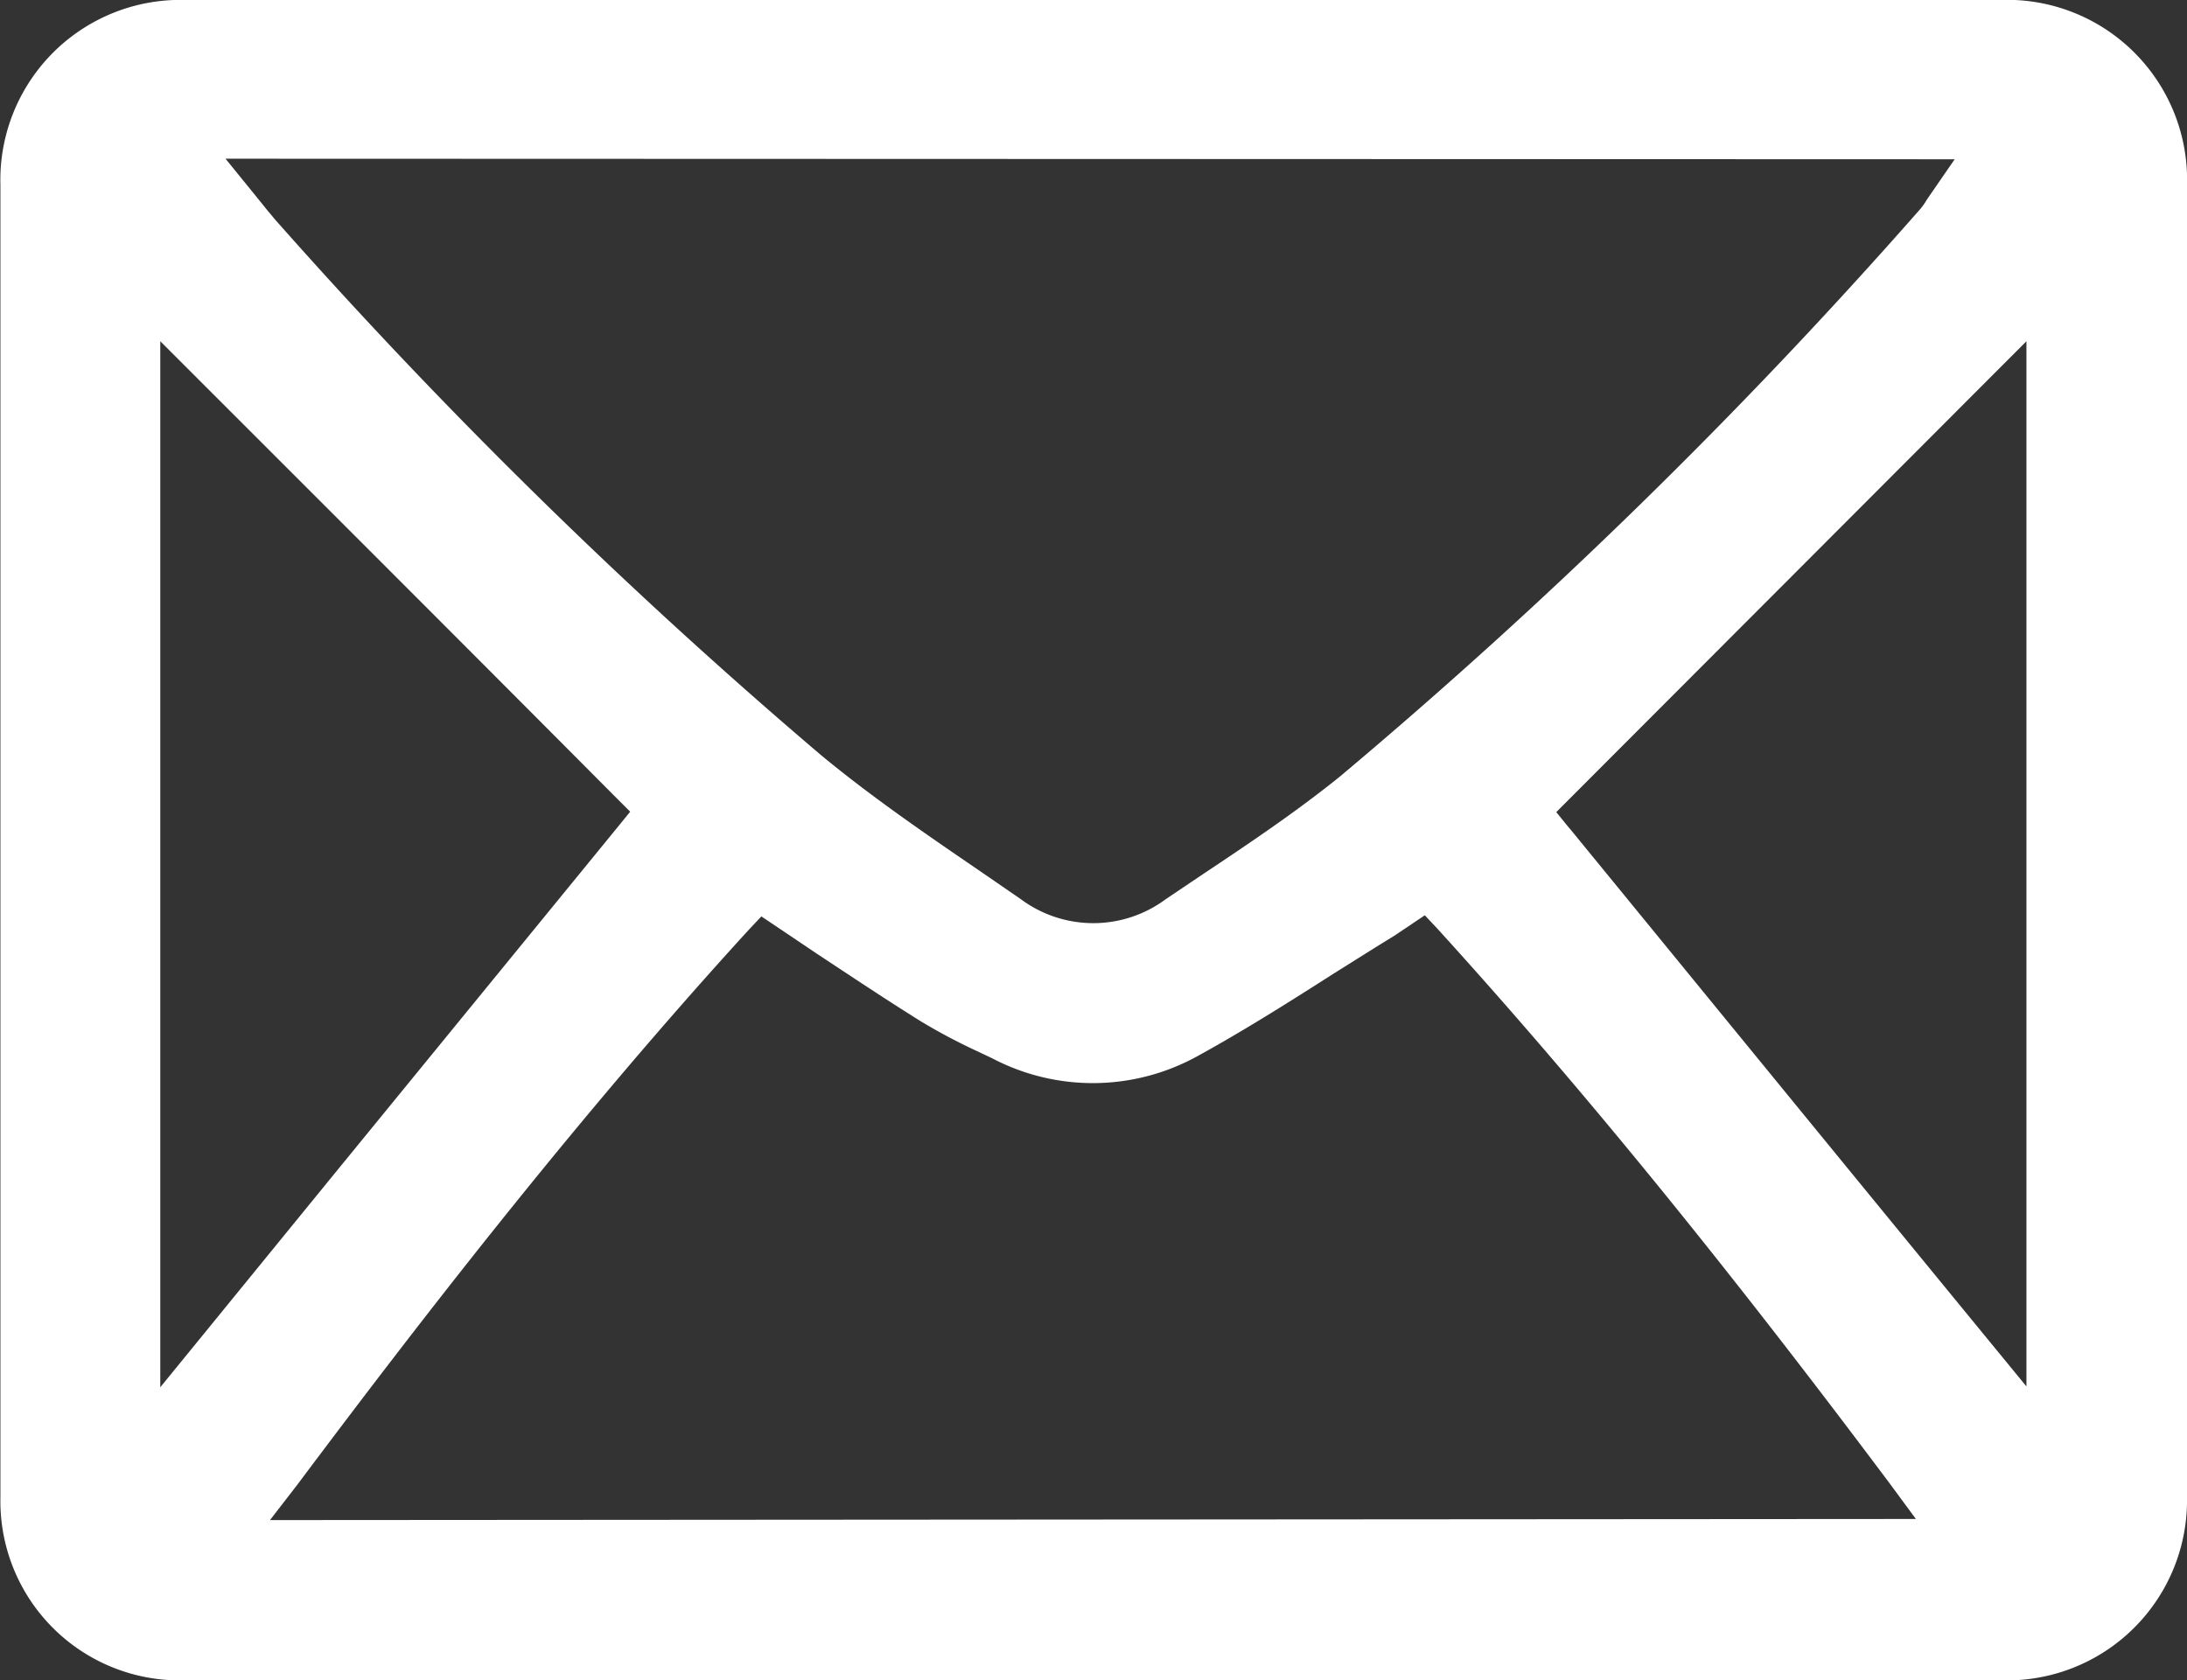
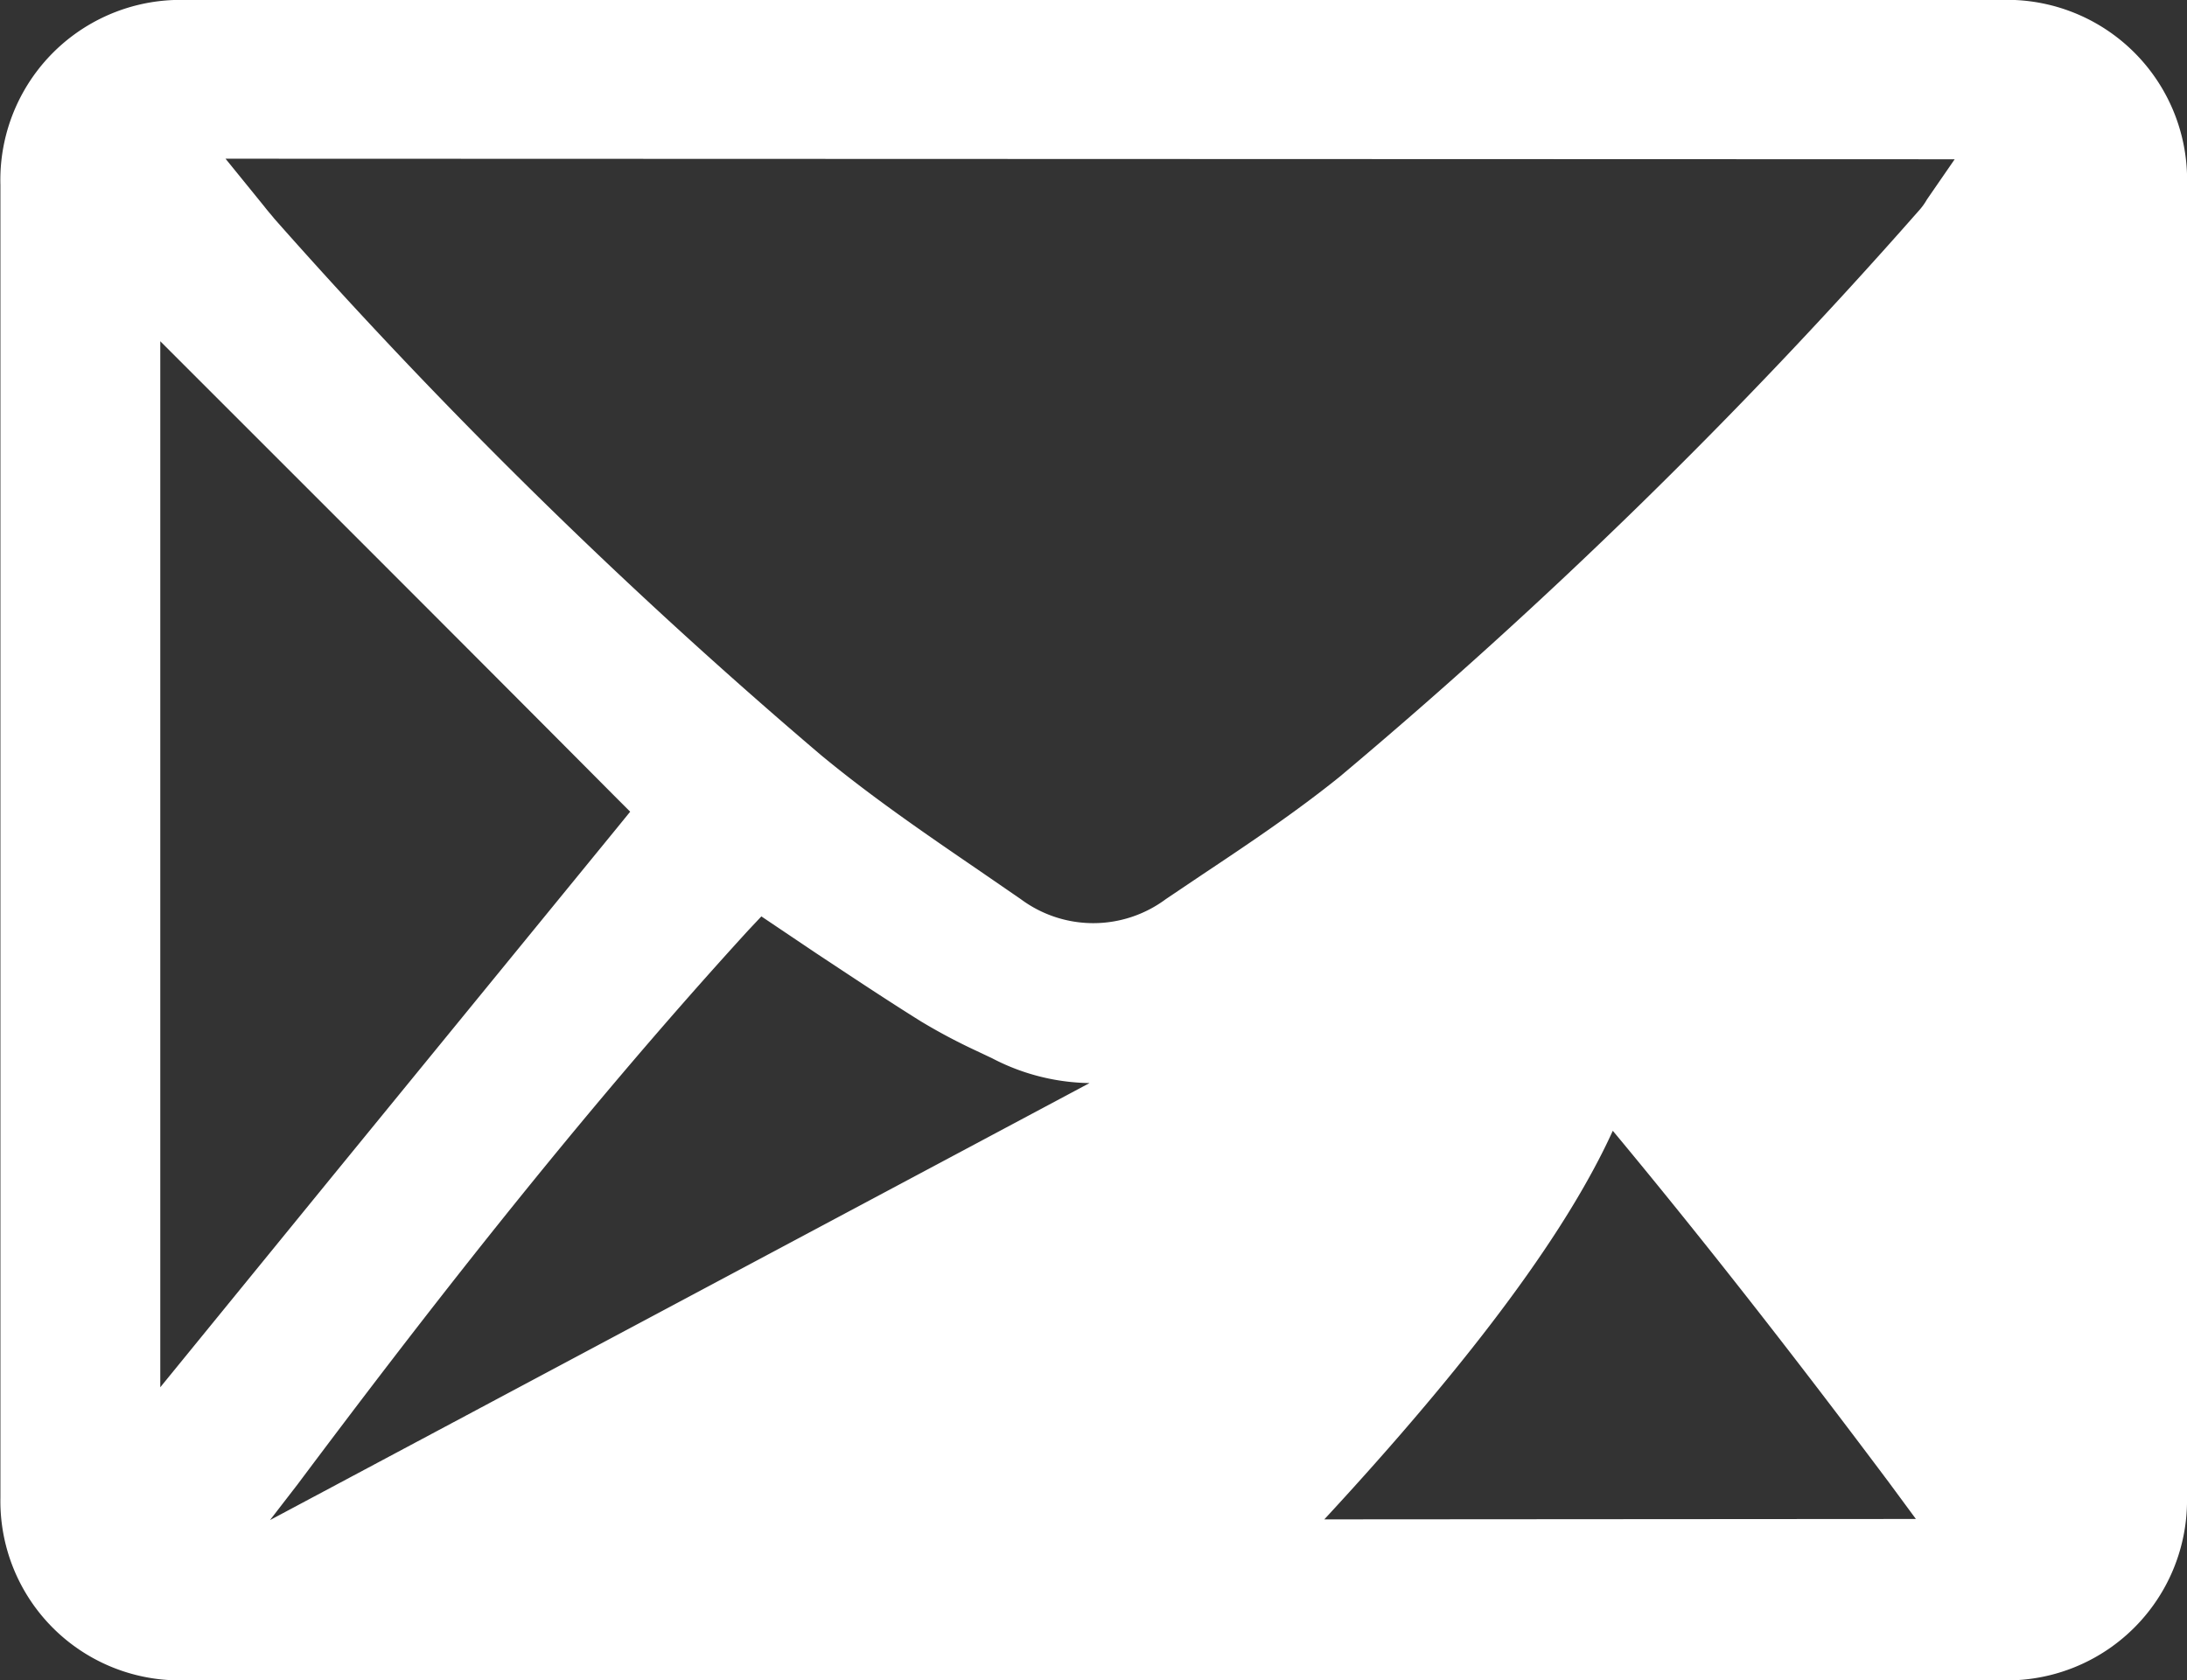
<svg xmlns="http://www.w3.org/2000/svg" width="15.787" height="12.132" viewBox="0 0 15.787 12.132">
  <rect x="0" y="0" width="15.787" height="12.132" fill="#333333" stroke="none" />
-   <path id="Footer_mail_icon" d="M161.412,81.686V72.221a1.3,1.3,0,0,0-1.356-1.343H146.973a1.3,1.3,0,0,0-1.345,1.335q0,4.742,0,9.481a1.294,1.294,0,0,0,1.327,1.317h13.12A1.3,1.3,0,0,0,161.412,81.686Zm-1.677-9.658-.2.29a.46.46,0,0,1-.063.086,38.682,38.682,0,0,1-4.177,4.083c-.314.253-.653.481-.982.7l-.272.183a.877.877,0,0,1-1.048,0l-.311-.214c-.379-.259-.771-.528-1.131-.826a38.847,38.847,0,0,1-3.945-3.872c-.023-.029-.047-.055-.073-.089l-.28-.345Zm-12.953,8.867V73.342l.277.277c1.011,1.011,2.02,2.019,3.015,3.02l.1.1-.091.112-2.074,2.539Zm.792.959.2-.259c.849-1.134,1.988-2.615,3.253-4l.094-.1.4.269c.253.167.5.332.755.491a4.232,4.232,0,0,0,.4.212l.11.052a1.563,1.563,0,0,0,1.494-.021c.332-.183.658-.389.972-.59.146-.091.29-.183.436-.272l.222-.149.094.1c1.032,1.136,2.069,2.409,3.26,4l.191.259Zm9.376-5-.091-.112,3.394-3.4v7.547l-.287-.35C158.959,79.311,157.948,78.073,156.95,76.853Z" transform="translate(-145.625 -70.878)" fill="#fff" />
+   <path id="Footer_mail_icon" d="M161.412,81.686V72.221a1.3,1.3,0,0,0-1.356-1.343H146.973a1.3,1.3,0,0,0-1.345,1.335q0,4.742,0,9.481a1.294,1.294,0,0,0,1.327,1.317h13.12A1.3,1.3,0,0,0,161.412,81.686Zm-1.677-9.658-.2.29a.46.46,0,0,1-.063.086,38.682,38.682,0,0,1-4.177,4.083c-.314.253-.653.481-.982.7l-.272.183a.877.877,0,0,1-1.048,0l-.311-.214c-.379-.259-.771-.528-1.131-.826a38.847,38.847,0,0,1-3.945-3.872c-.023-.029-.047-.055-.073-.089l-.28-.345Zm-12.953,8.867V73.342l.277.277c1.011,1.011,2.02,2.019,3.015,3.02l.1.1-.091.112-2.074,2.539Zm.792.959.2-.259c.849-1.134,1.988-2.615,3.253-4l.094-.1.4.269c.253.167.5.332.755.491a4.232,4.232,0,0,0,.4.212l.11.052a1.563,1.563,0,0,0,1.494-.021c.332-.183.658-.389.972-.59.146-.091.29-.183.436-.272l.222-.149.094.1c1.032,1.136,2.069,2.409,3.26,4l.191.259Zv7.547l-.287-.35C158.959,79.311,157.948,78.073,156.95,76.853Z" transform="translate(-145.625 -70.878)" fill="#fff" />
</svg>